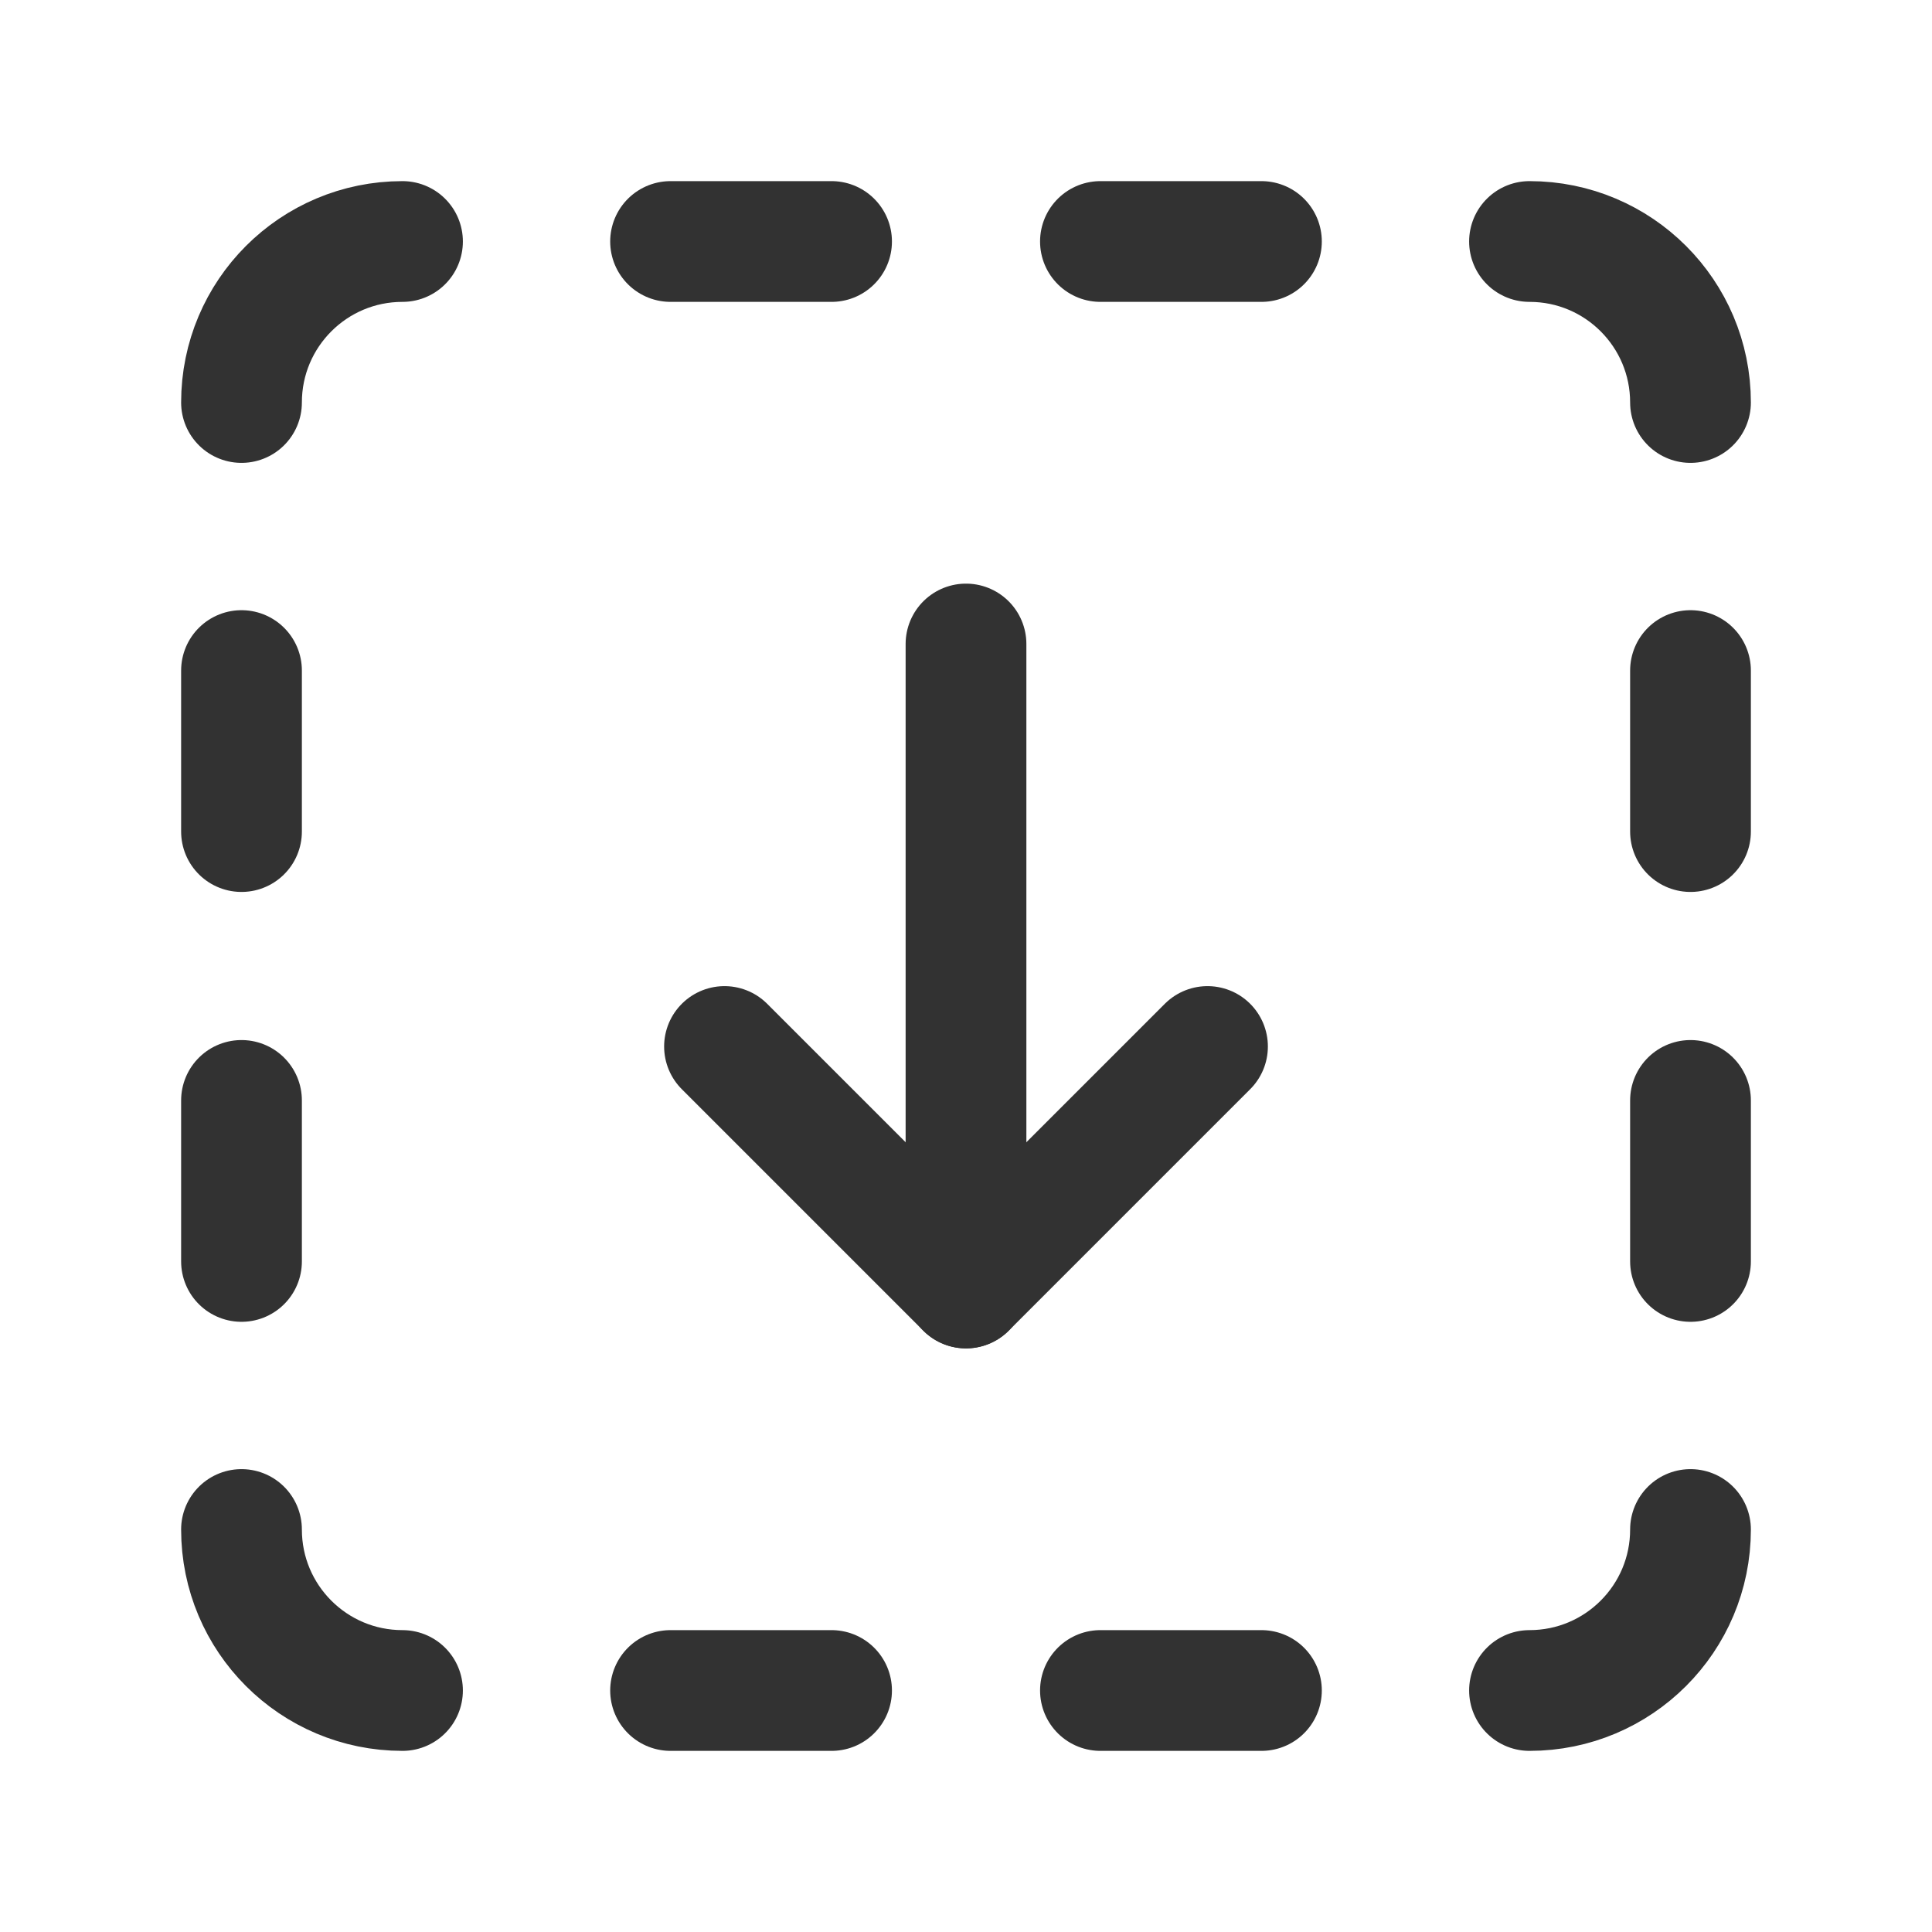
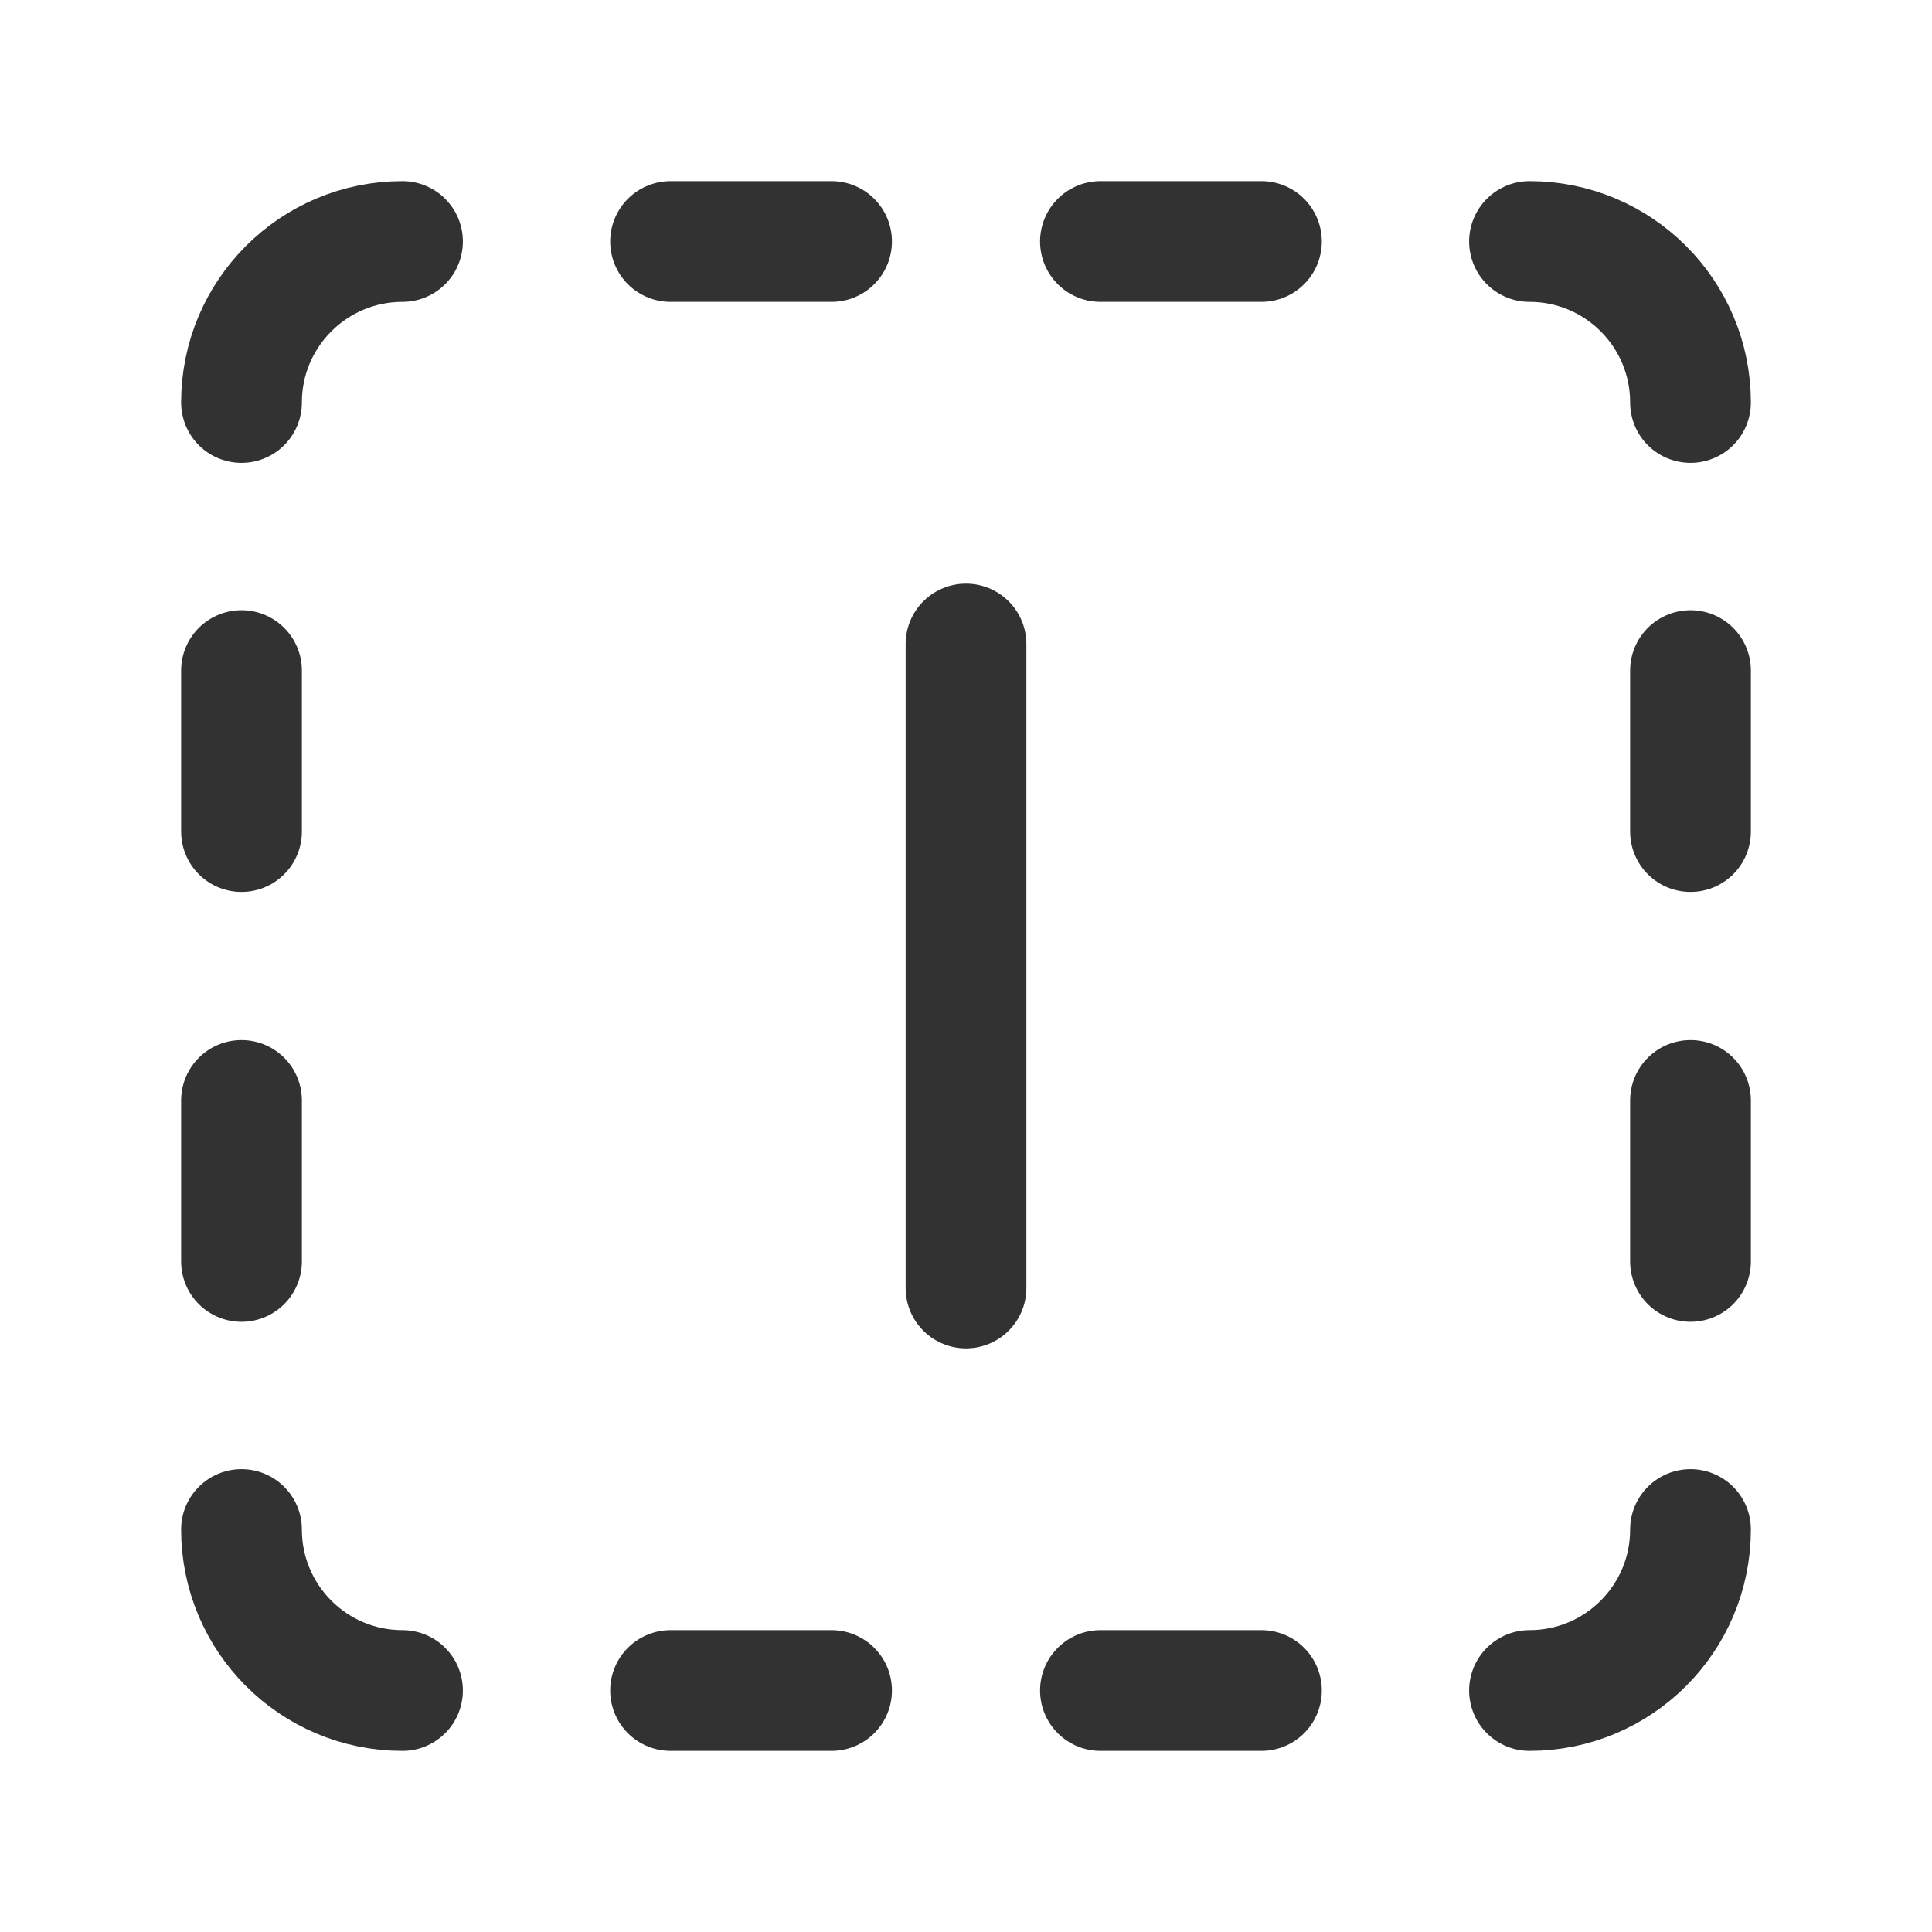
<svg xmlns="http://www.w3.org/2000/svg" version="1.1" viewBox="0 0 24 24">
  <g stroke-linecap="round" stroke-width="1.5" stroke="#323232" fill="none" stroke-linejoin="round">
    <path d="M5 3c-1.105 0-2 .895-2 2" />
    <path d="M3 19c0 1.105.895 2 2 2" />
    <path d="M3 13.67v2" />
    <path d="M3 8.33v2" />
    <path d="M8.33 21h2" />
    <path d="M8.33 3h2" />
    <path d="M19 21c1.105 0 2-.895 2-2" />
    <path d="M21 5c0-1.105-.895-2-2-2" />
    <path d="M21 10.33v-2" />
    <path d="M21 15.67v-2" />
    <path d="M12 16v-8" />
-     <path d="M15 13l-3 3 -3-3" />
    <path d="M15.67 3h-2" />
    <path d="M15.67 21h-2" />
  </g>
  <path fill="none" d="M0 0h24v24h-24v-24Z" />
</svg>